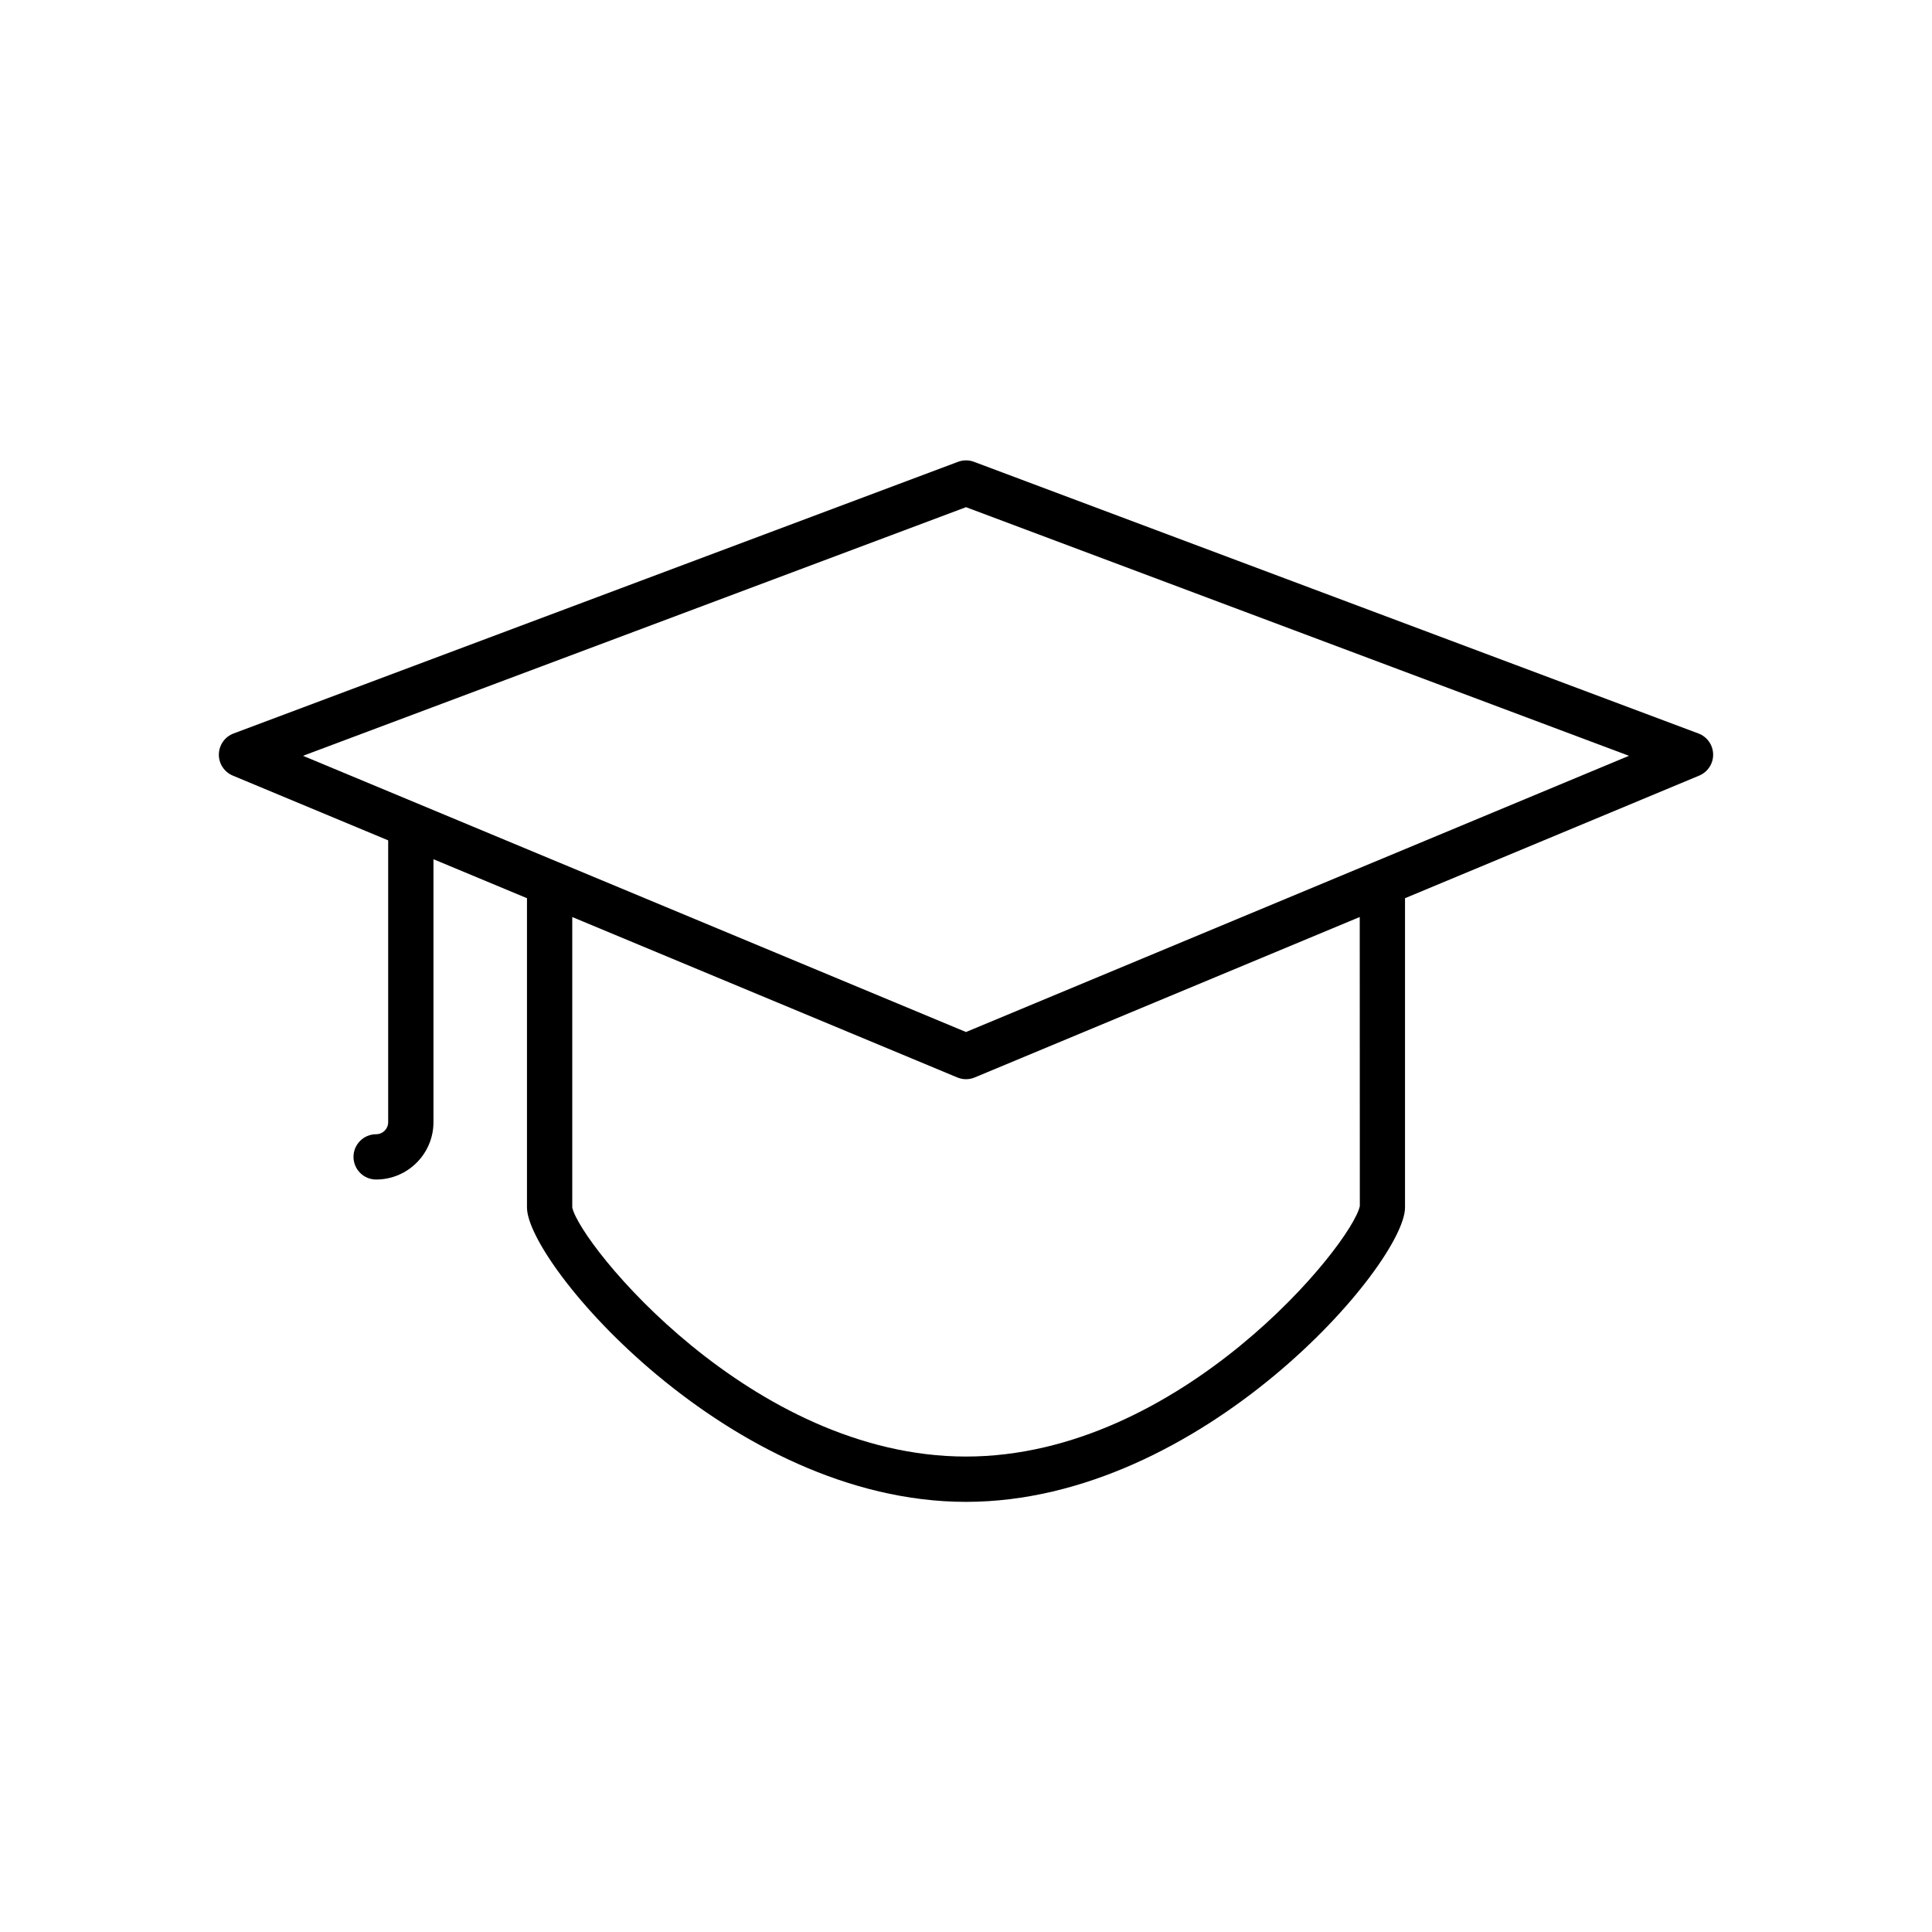
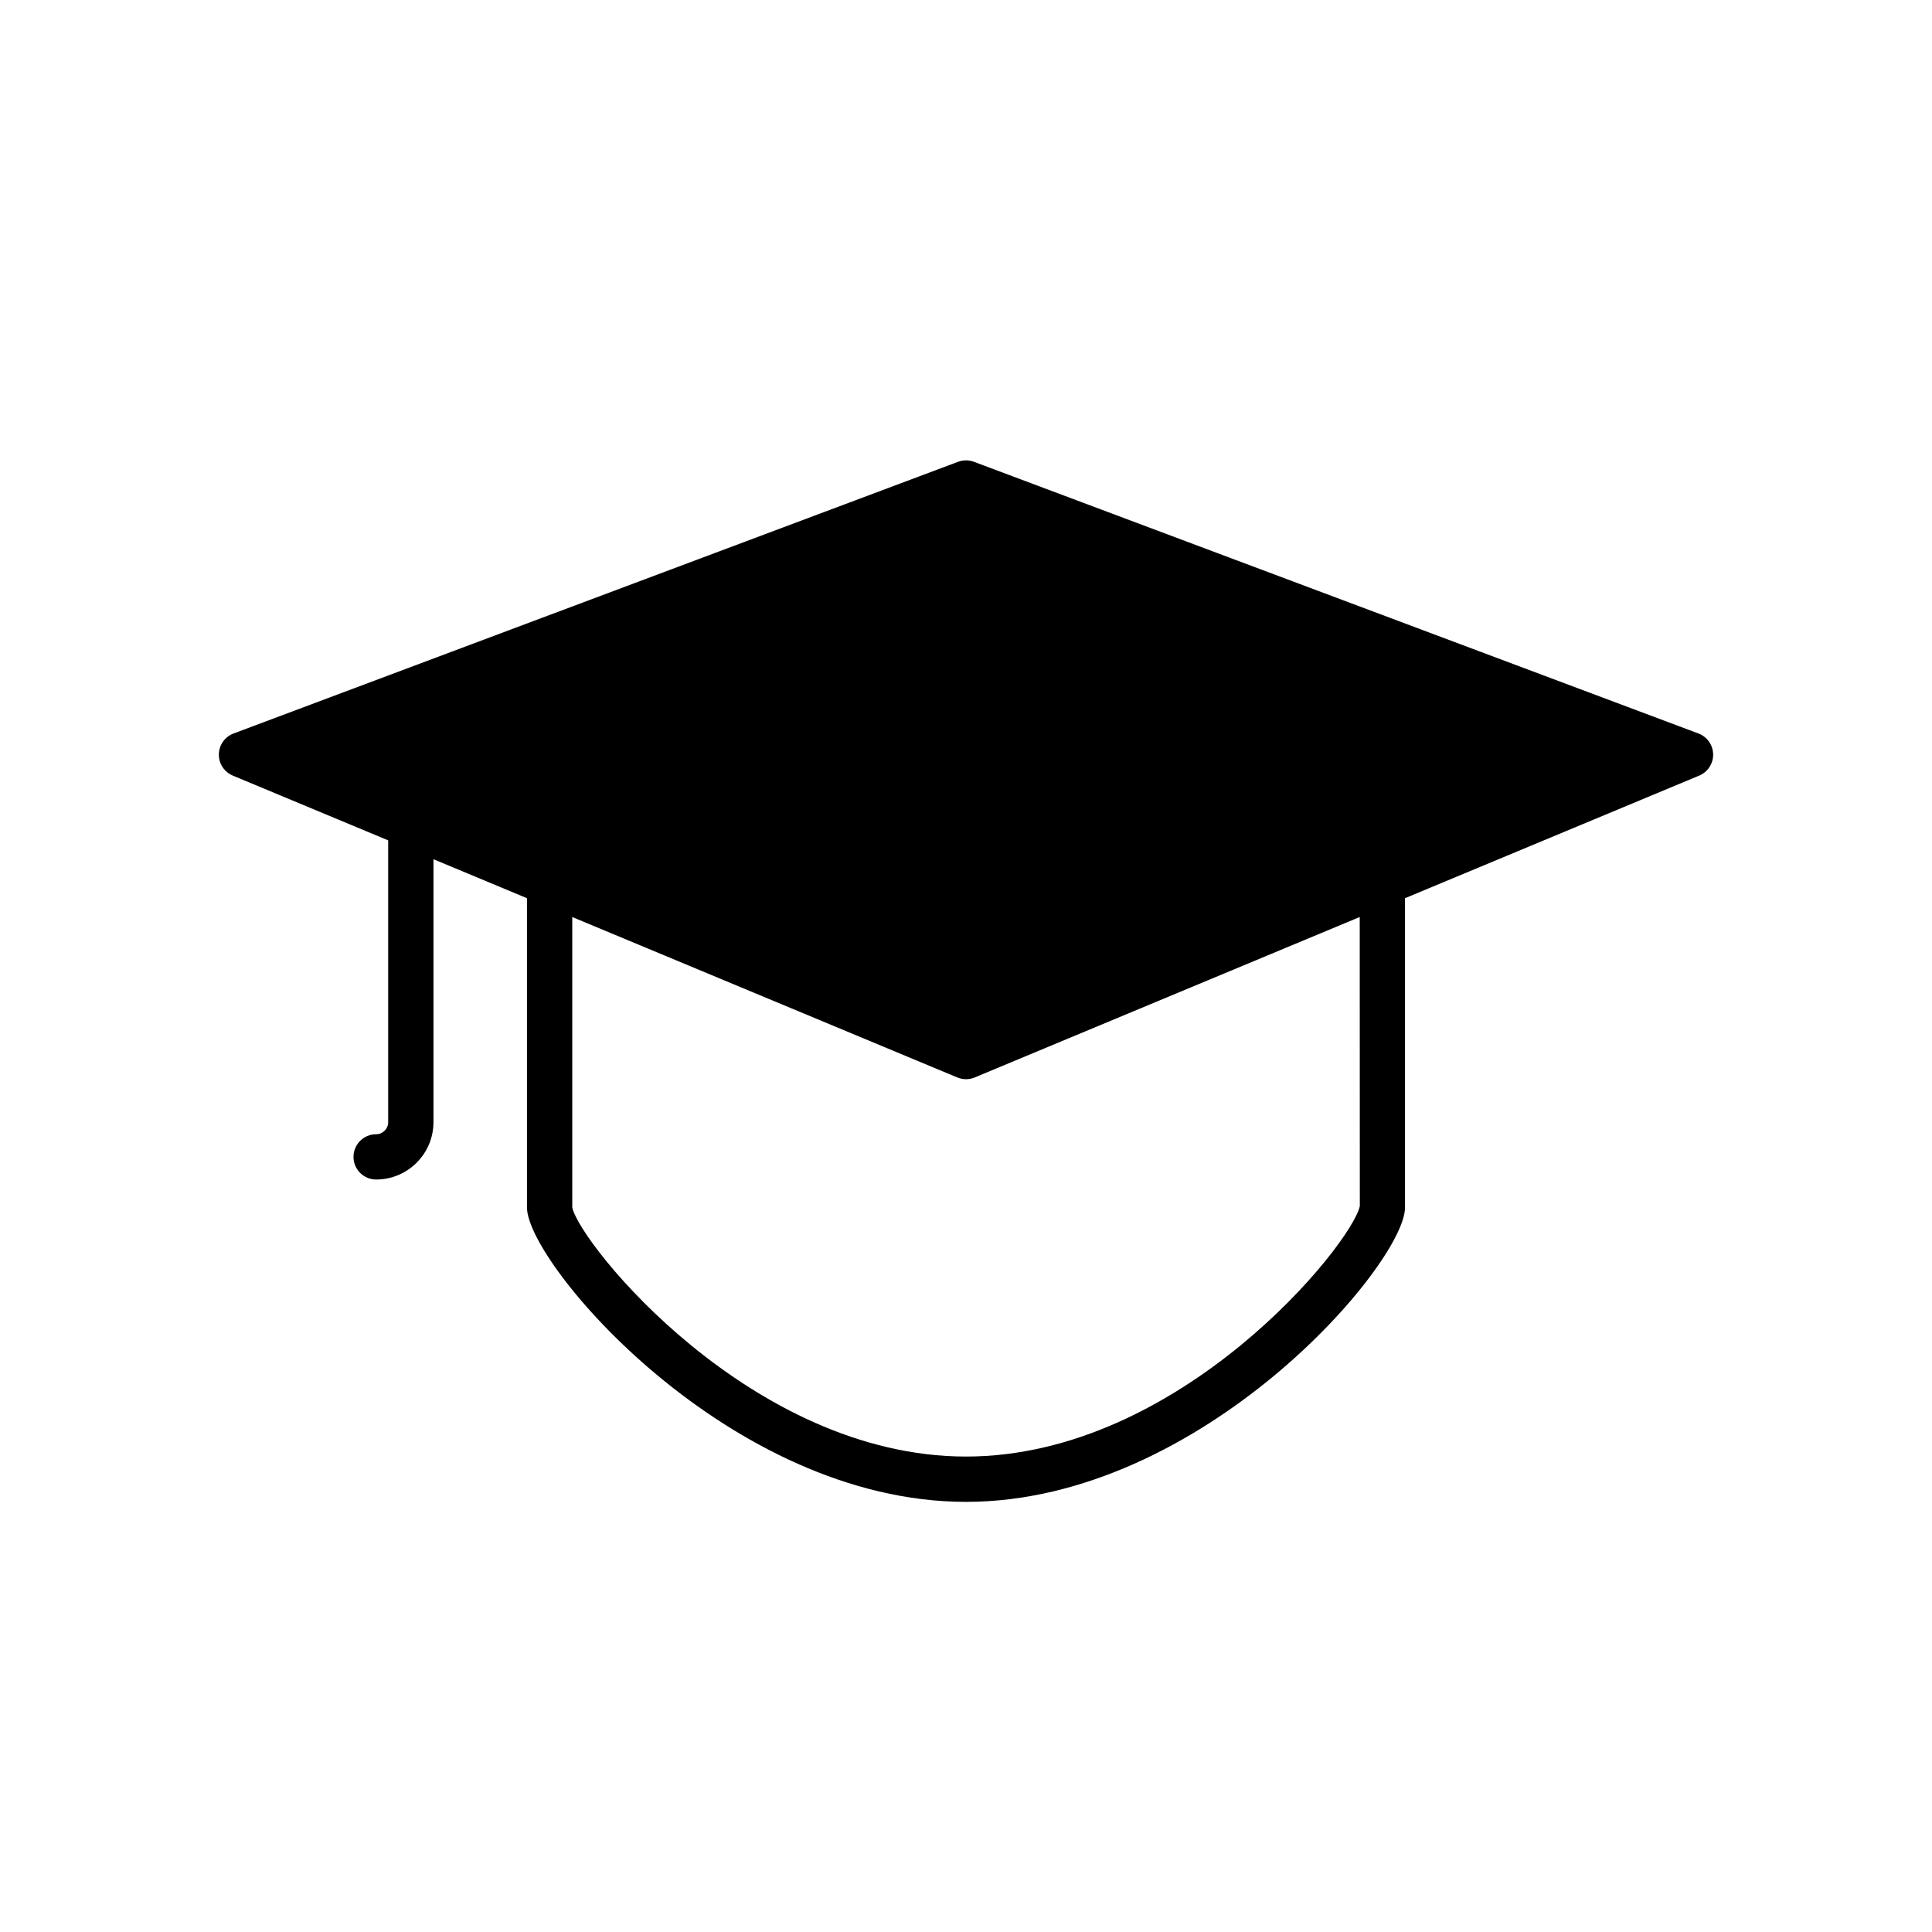
<svg xmlns="http://www.w3.org/2000/svg" width="64" height="64" viewBox="0 0 64 64">
  <g id="a">
-     <path d="M56.264,24.298l-24-9c-.17-.064-.357-.064-.527,0L7.736,24.298c-.288,.108-.48,.381-.486,.689s.178,.587,.462,.706l5.147,2.145v9.336c0,.221-.179,.399-.399,.399-.414,0-.75,.336-.75,.75s.336,.75,.75,.75c1.047,0,1.899-.853,1.899-1.899v-8.711l3.098,1.291v10.247c0,1.852,6.71,9.75,14.543,9.75s14.543-7.898,14.543-9.75v-10.247l9.745-4.061c.284-.119,.468-.398,.462-.706s-.198-.581-.486-.689Zm-11.217,15.651c-.258,1.254-5.934,8.301-13.047,8.301s-12.789-7.047-13.043-8.25v-9.622l12.755,5.314c.092,.038,.19,.058,.288,.058s.196-.019,.288-.058l12.755-5.315,.003,9.572Zm.455-11.387l-.001,0-13.501,5.625-13.501-5.625-.001-0-8.46-3.525,21.962-8.236,21.962,8.236-8.46,3.525Z" />
+     <path d="M56.264,24.298l-24-9c-.17-.064-.357-.064-.527,0L7.736,24.298c-.288,.108-.48,.381-.486,.689s.178,.587,.462,.706l5.147,2.145v9.336c0,.221-.179,.399-.399,.399-.414,0-.75,.336-.75,.75s.336,.75,.75,.75c1.047,0,1.899-.853,1.899-1.899v-8.711l3.098,1.291v10.247c0,1.852,6.71,9.75,14.543,9.75s14.543-7.898,14.543-9.75v-10.247l9.745-4.061c.284-.119,.468-.398,.462-.706s-.198-.581-.486-.689Zm-11.217,15.651c-.258,1.254-5.934,8.301-13.047,8.301s-12.789-7.047-13.043-8.25v-9.622l12.755,5.314c.092,.038,.19,.058,.288,.058s.196-.019,.288-.058l12.755-5.315,.003,9.572Zm.455-11.387Z" />
  </g>
  <g id="b" />
</svg>